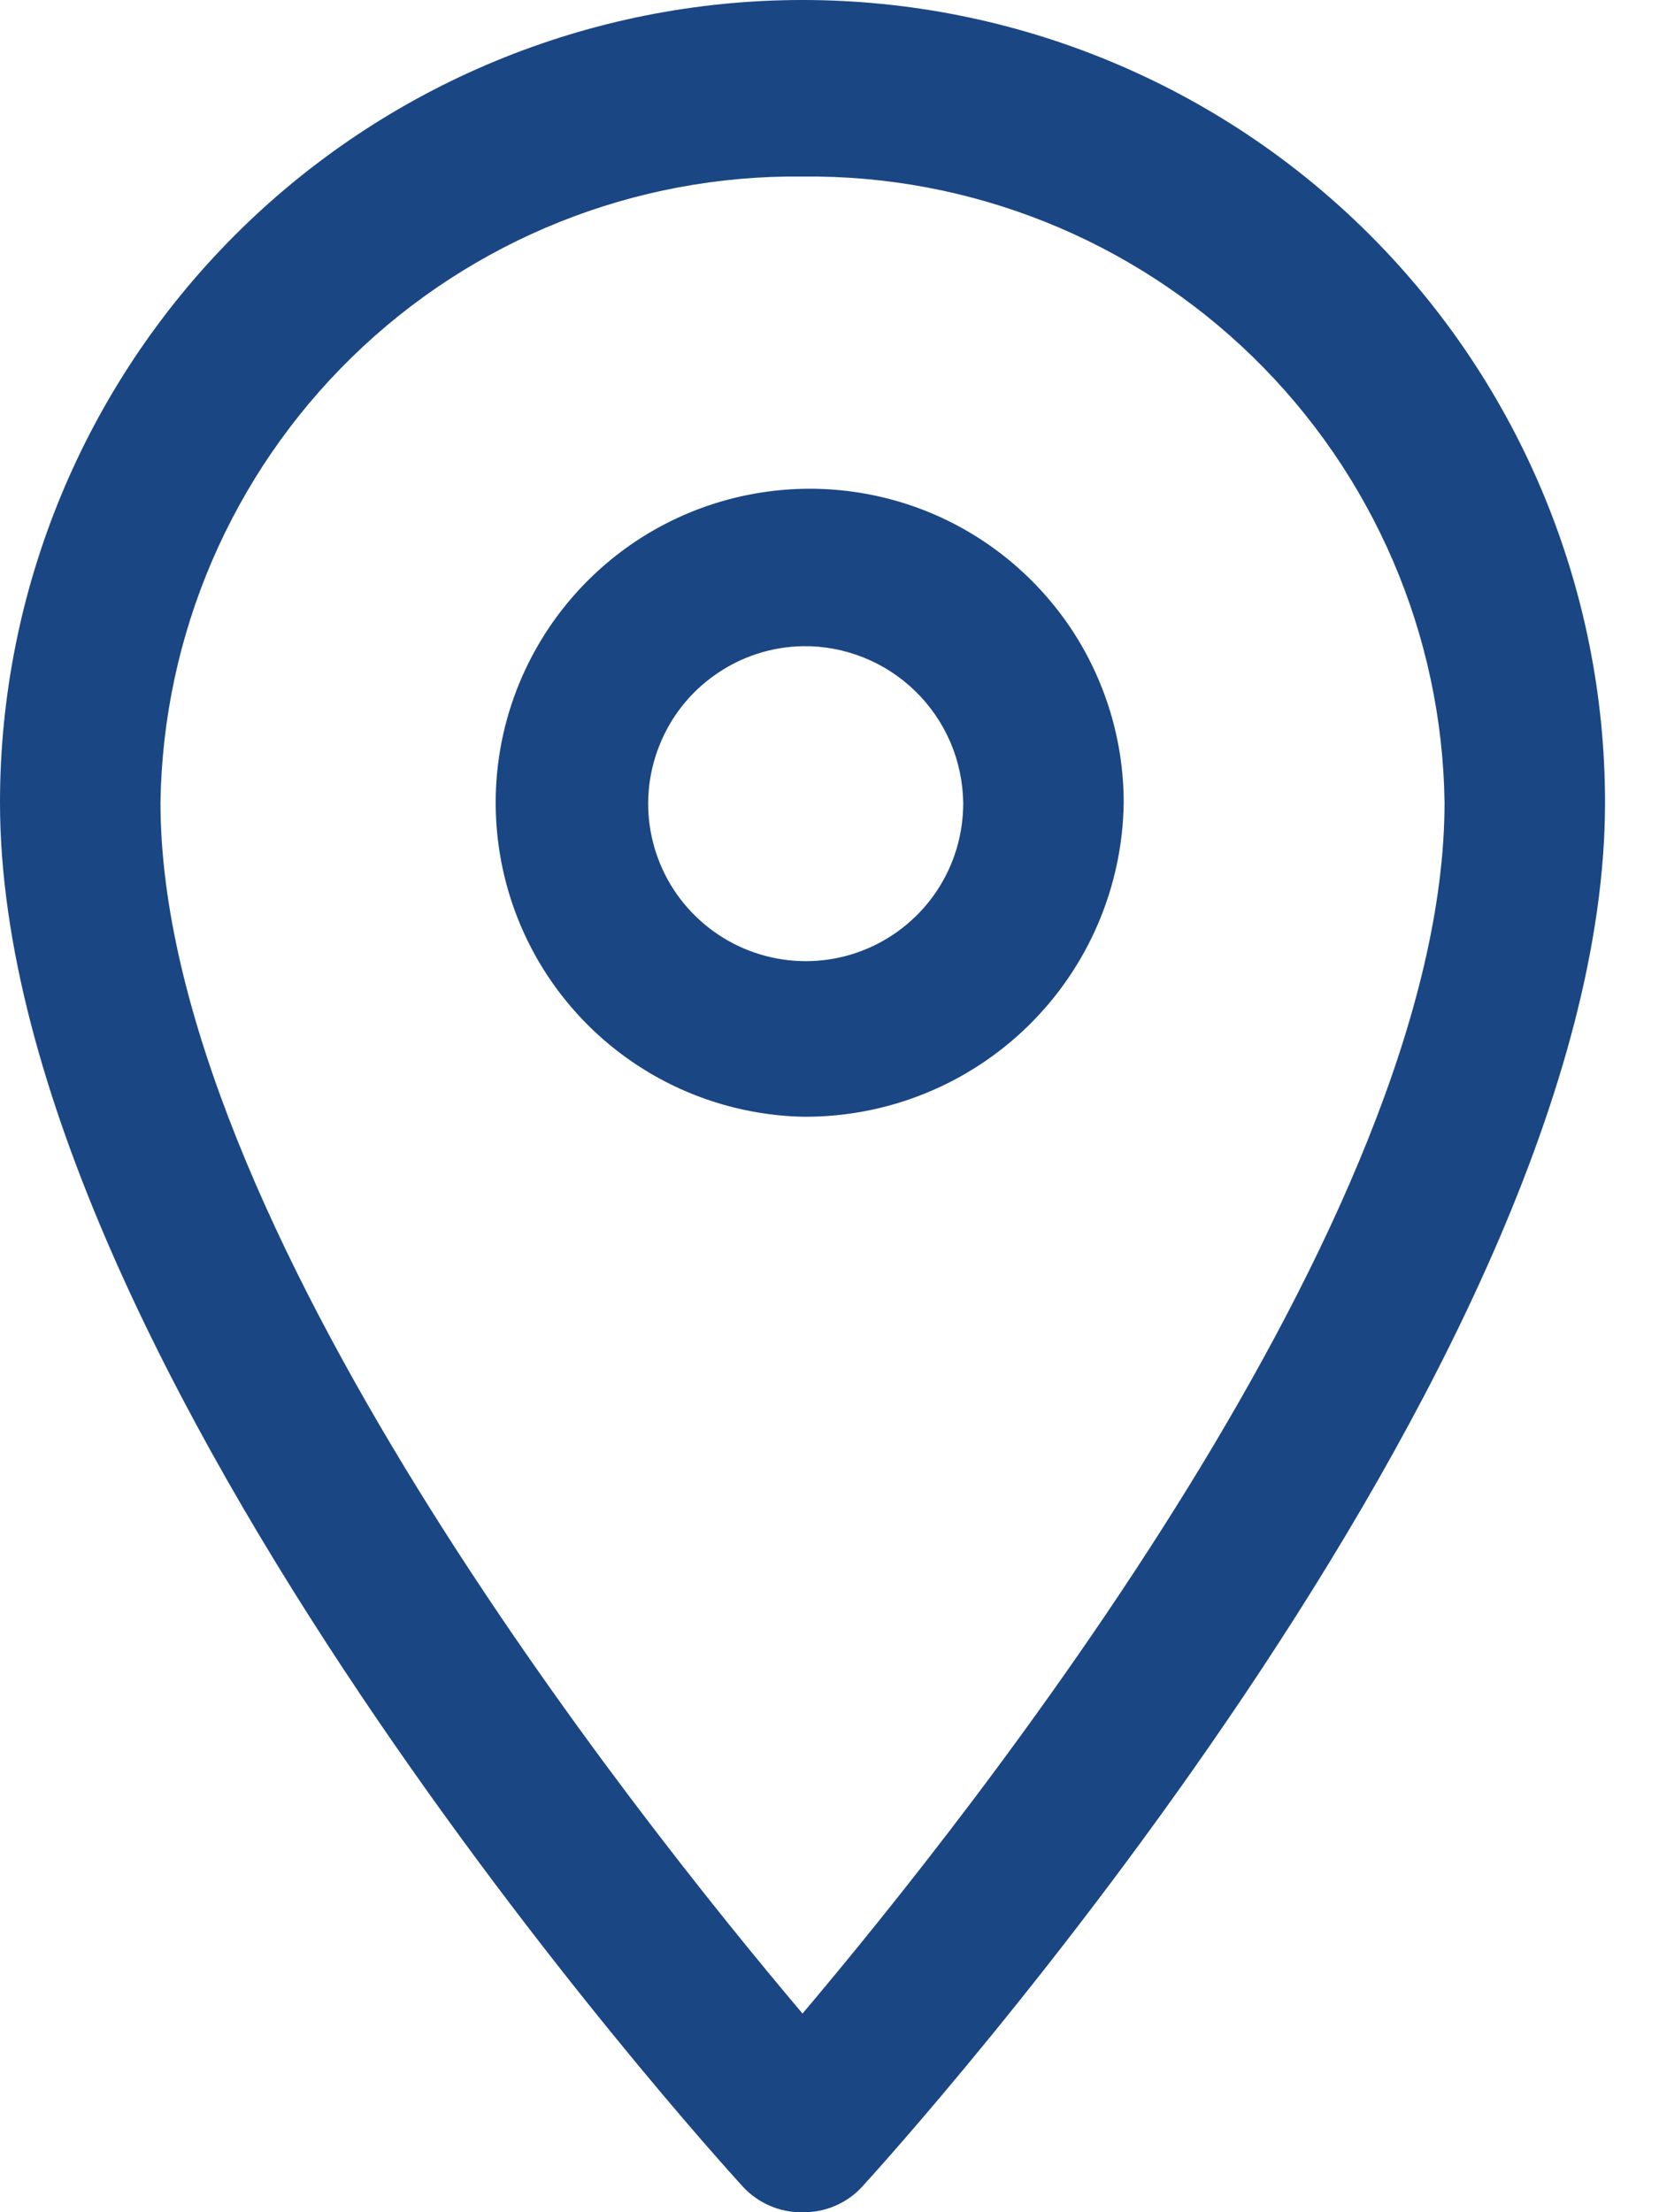
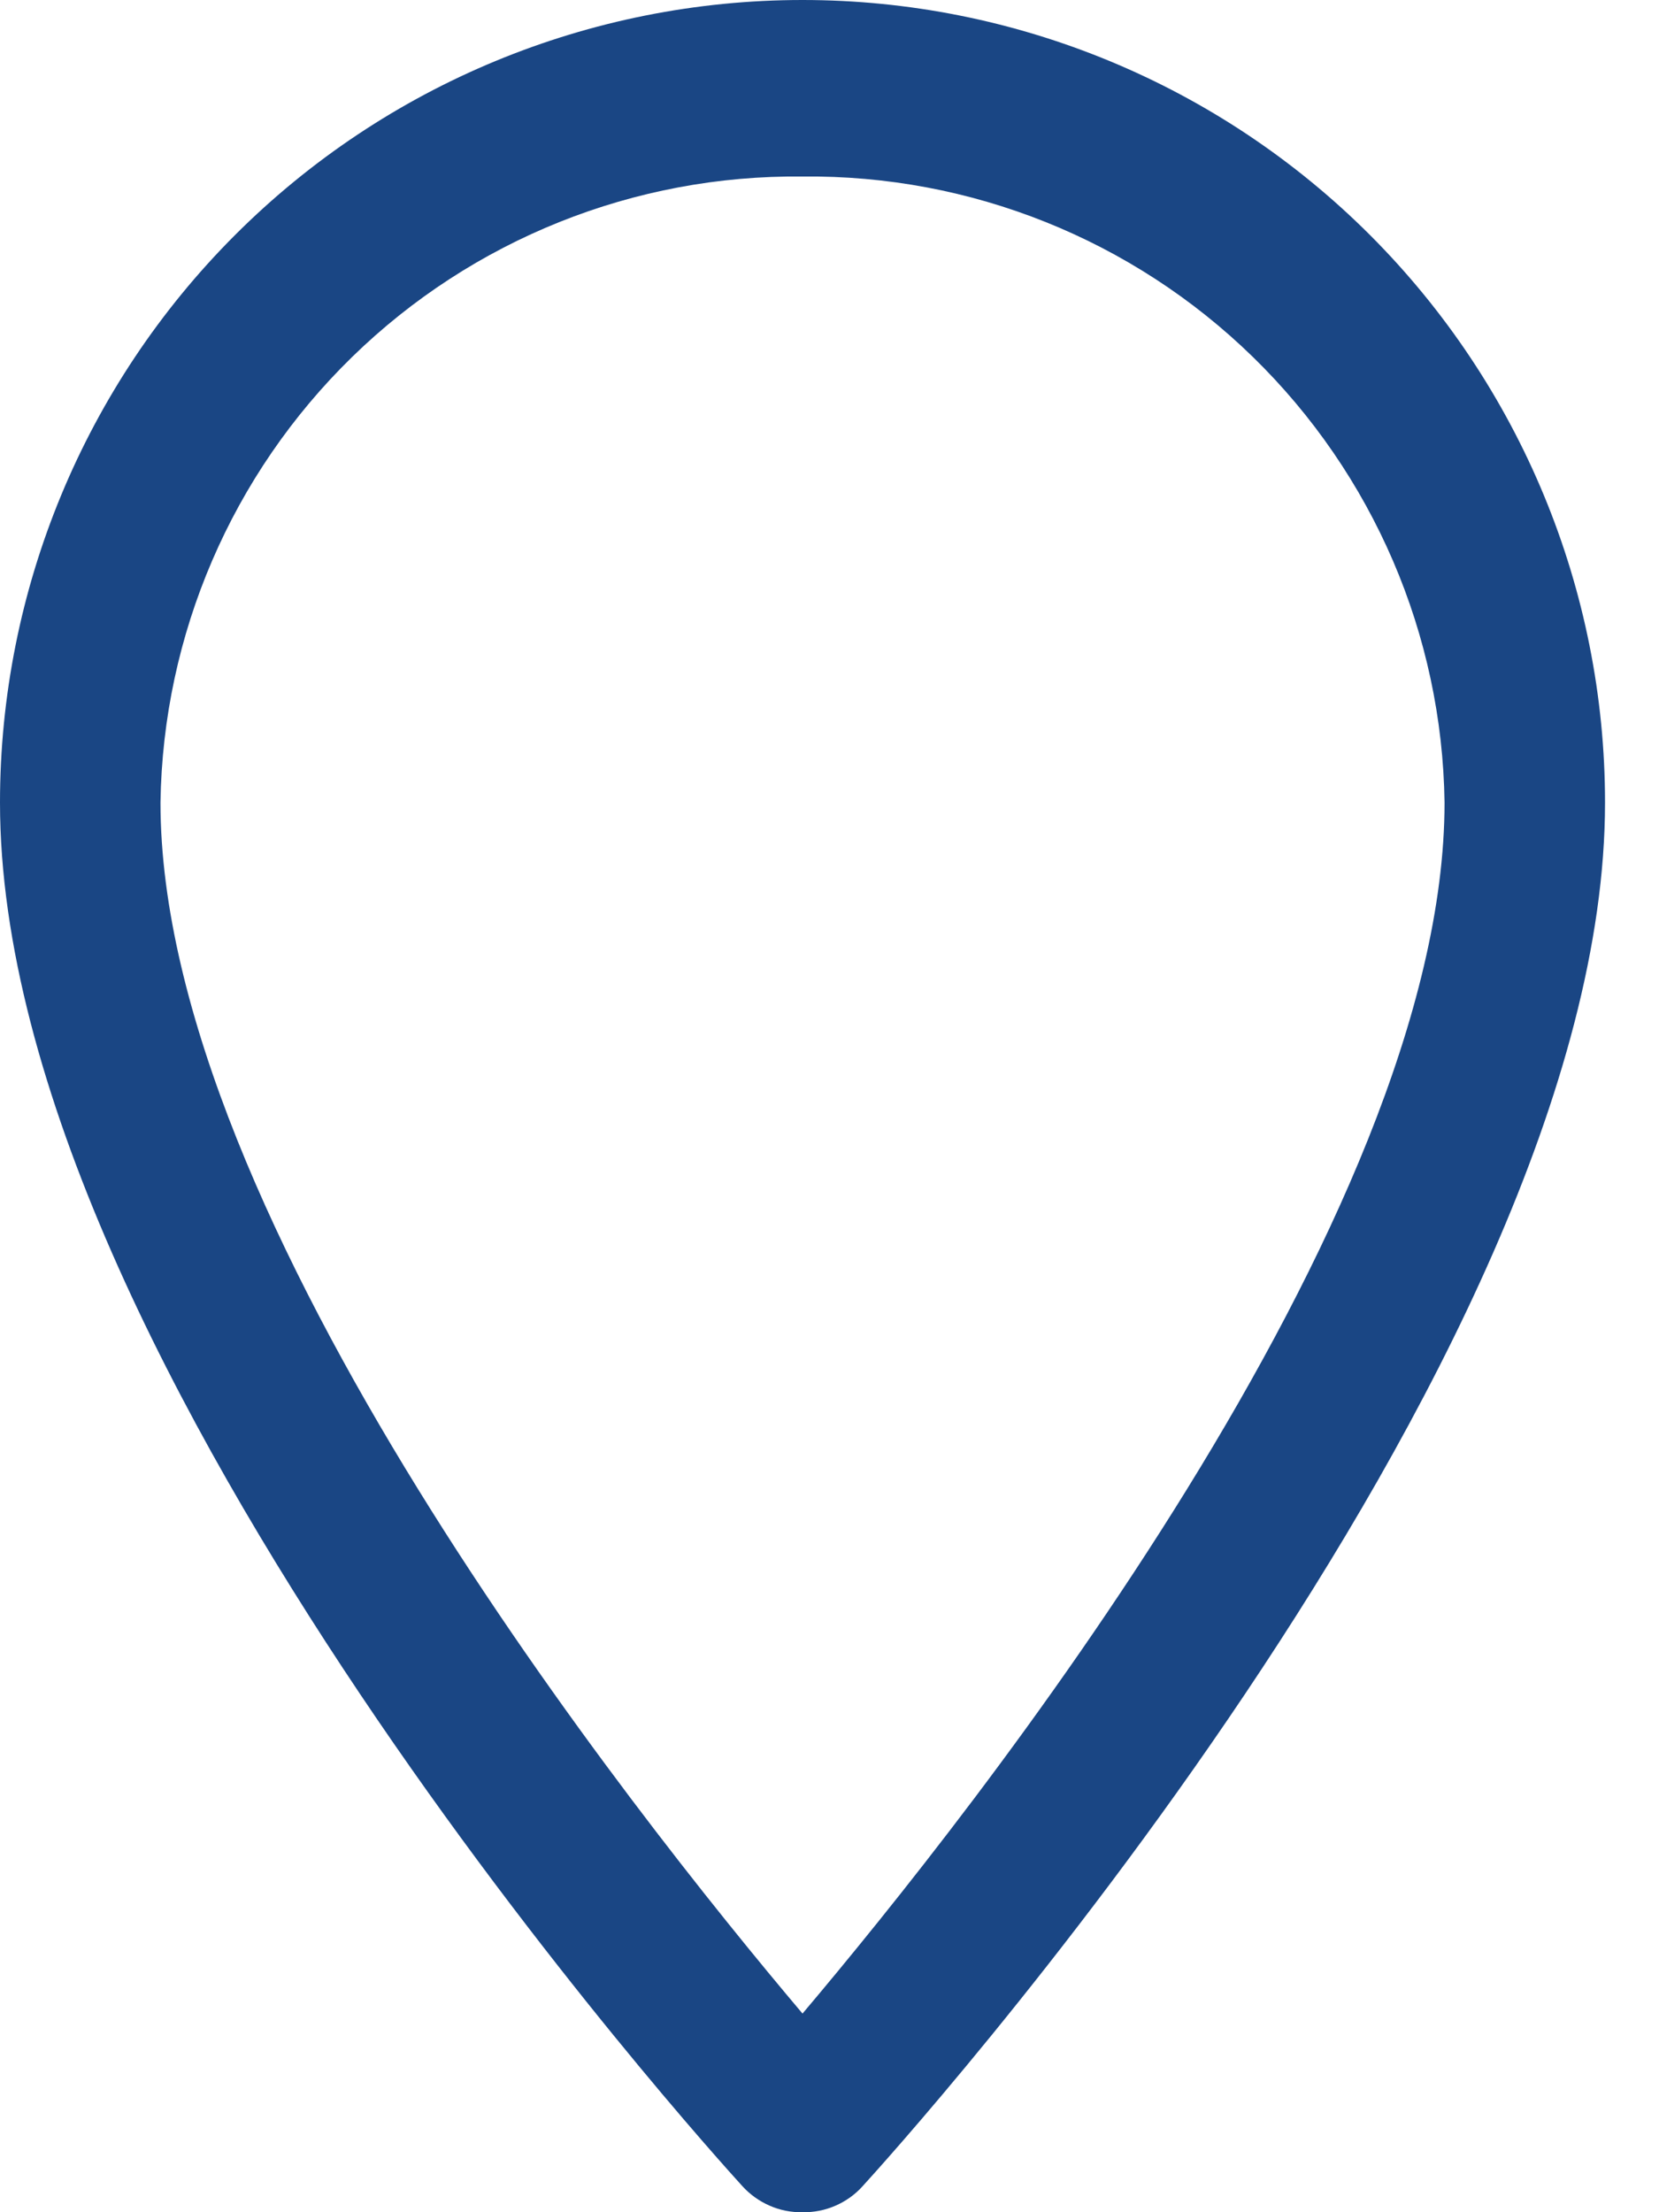
<svg xmlns="http://www.w3.org/2000/svg" width="15" height="20" viewBox="0 0 15 20" fill="none">
  <path d="M7.256 20C7.154 20.002 7.052 19.982 6.959 19.941C6.865 19.9 6.781 19.84 6.712 19.764C6.44 19.465 0 12.363 0 7.256C0 5.332 0.764 3.486 2.125 2.125C3.486 0.764 5.332 0 7.256 0C9.181 0 11.026 0.764 12.387 2.125C13.748 3.486 14.512 5.332 14.512 7.256C14.512 12.363 8.073 19.465 7.8 19.764C7.732 19.84 7.648 19.9 7.554 19.941C7.46 19.982 7.358 20.002 7.256 20ZM7.256 1.596C5.737 1.579 4.272 2.166 3.184 3.227C2.096 4.288 1.473 5.737 1.451 7.256C1.451 11.02 5.723 16.39 7.256 18.204C8.789 16.39 13.061 11.02 13.061 7.256C13.04 5.737 12.416 4.288 11.328 3.227C10.24 2.166 8.776 1.579 7.256 1.596Z" fill="#1A4684" />
-   <path d="M7.257 10.096C6.699 10.083 6.156 9.906 5.698 9.587C5.239 9.267 4.885 8.82 4.68 8.3C4.475 7.78 4.428 7.211 4.544 6.665C4.661 6.119 4.936 5.619 5.336 5.228C5.735 4.837 6.241 4.573 6.79 4.469C7.339 4.364 7.906 4.424 8.422 4.64C8.937 4.857 9.376 5.221 9.686 5.686C9.995 6.152 10.16 6.698 10.16 7.257C10.15 8.018 9.839 8.744 9.295 9.276C8.751 9.808 8.018 10.103 7.257 10.096ZM7.257 5.842C6.977 5.847 6.704 5.935 6.473 6.096C6.242 6.256 6.064 6.48 5.961 6.742C5.857 7.003 5.833 7.289 5.892 7.563C5.951 7.838 6.089 8.089 6.291 8.285C6.492 8.481 6.746 8.613 7.022 8.665C7.298 8.717 7.584 8.686 7.842 8.576C8.1 8.466 8.321 8.282 8.475 8.047C8.629 7.813 8.71 7.538 8.709 7.257C8.706 7.069 8.667 6.883 8.593 6.71C8.518 6.537 8.411 6.38 8.276 6.249C8.141 6.117 7.982 6.014 7.807 5.944C7.632 5.874 7.446 5.839 7.257 5.842Z" fill="#1A4684" />
</svg>